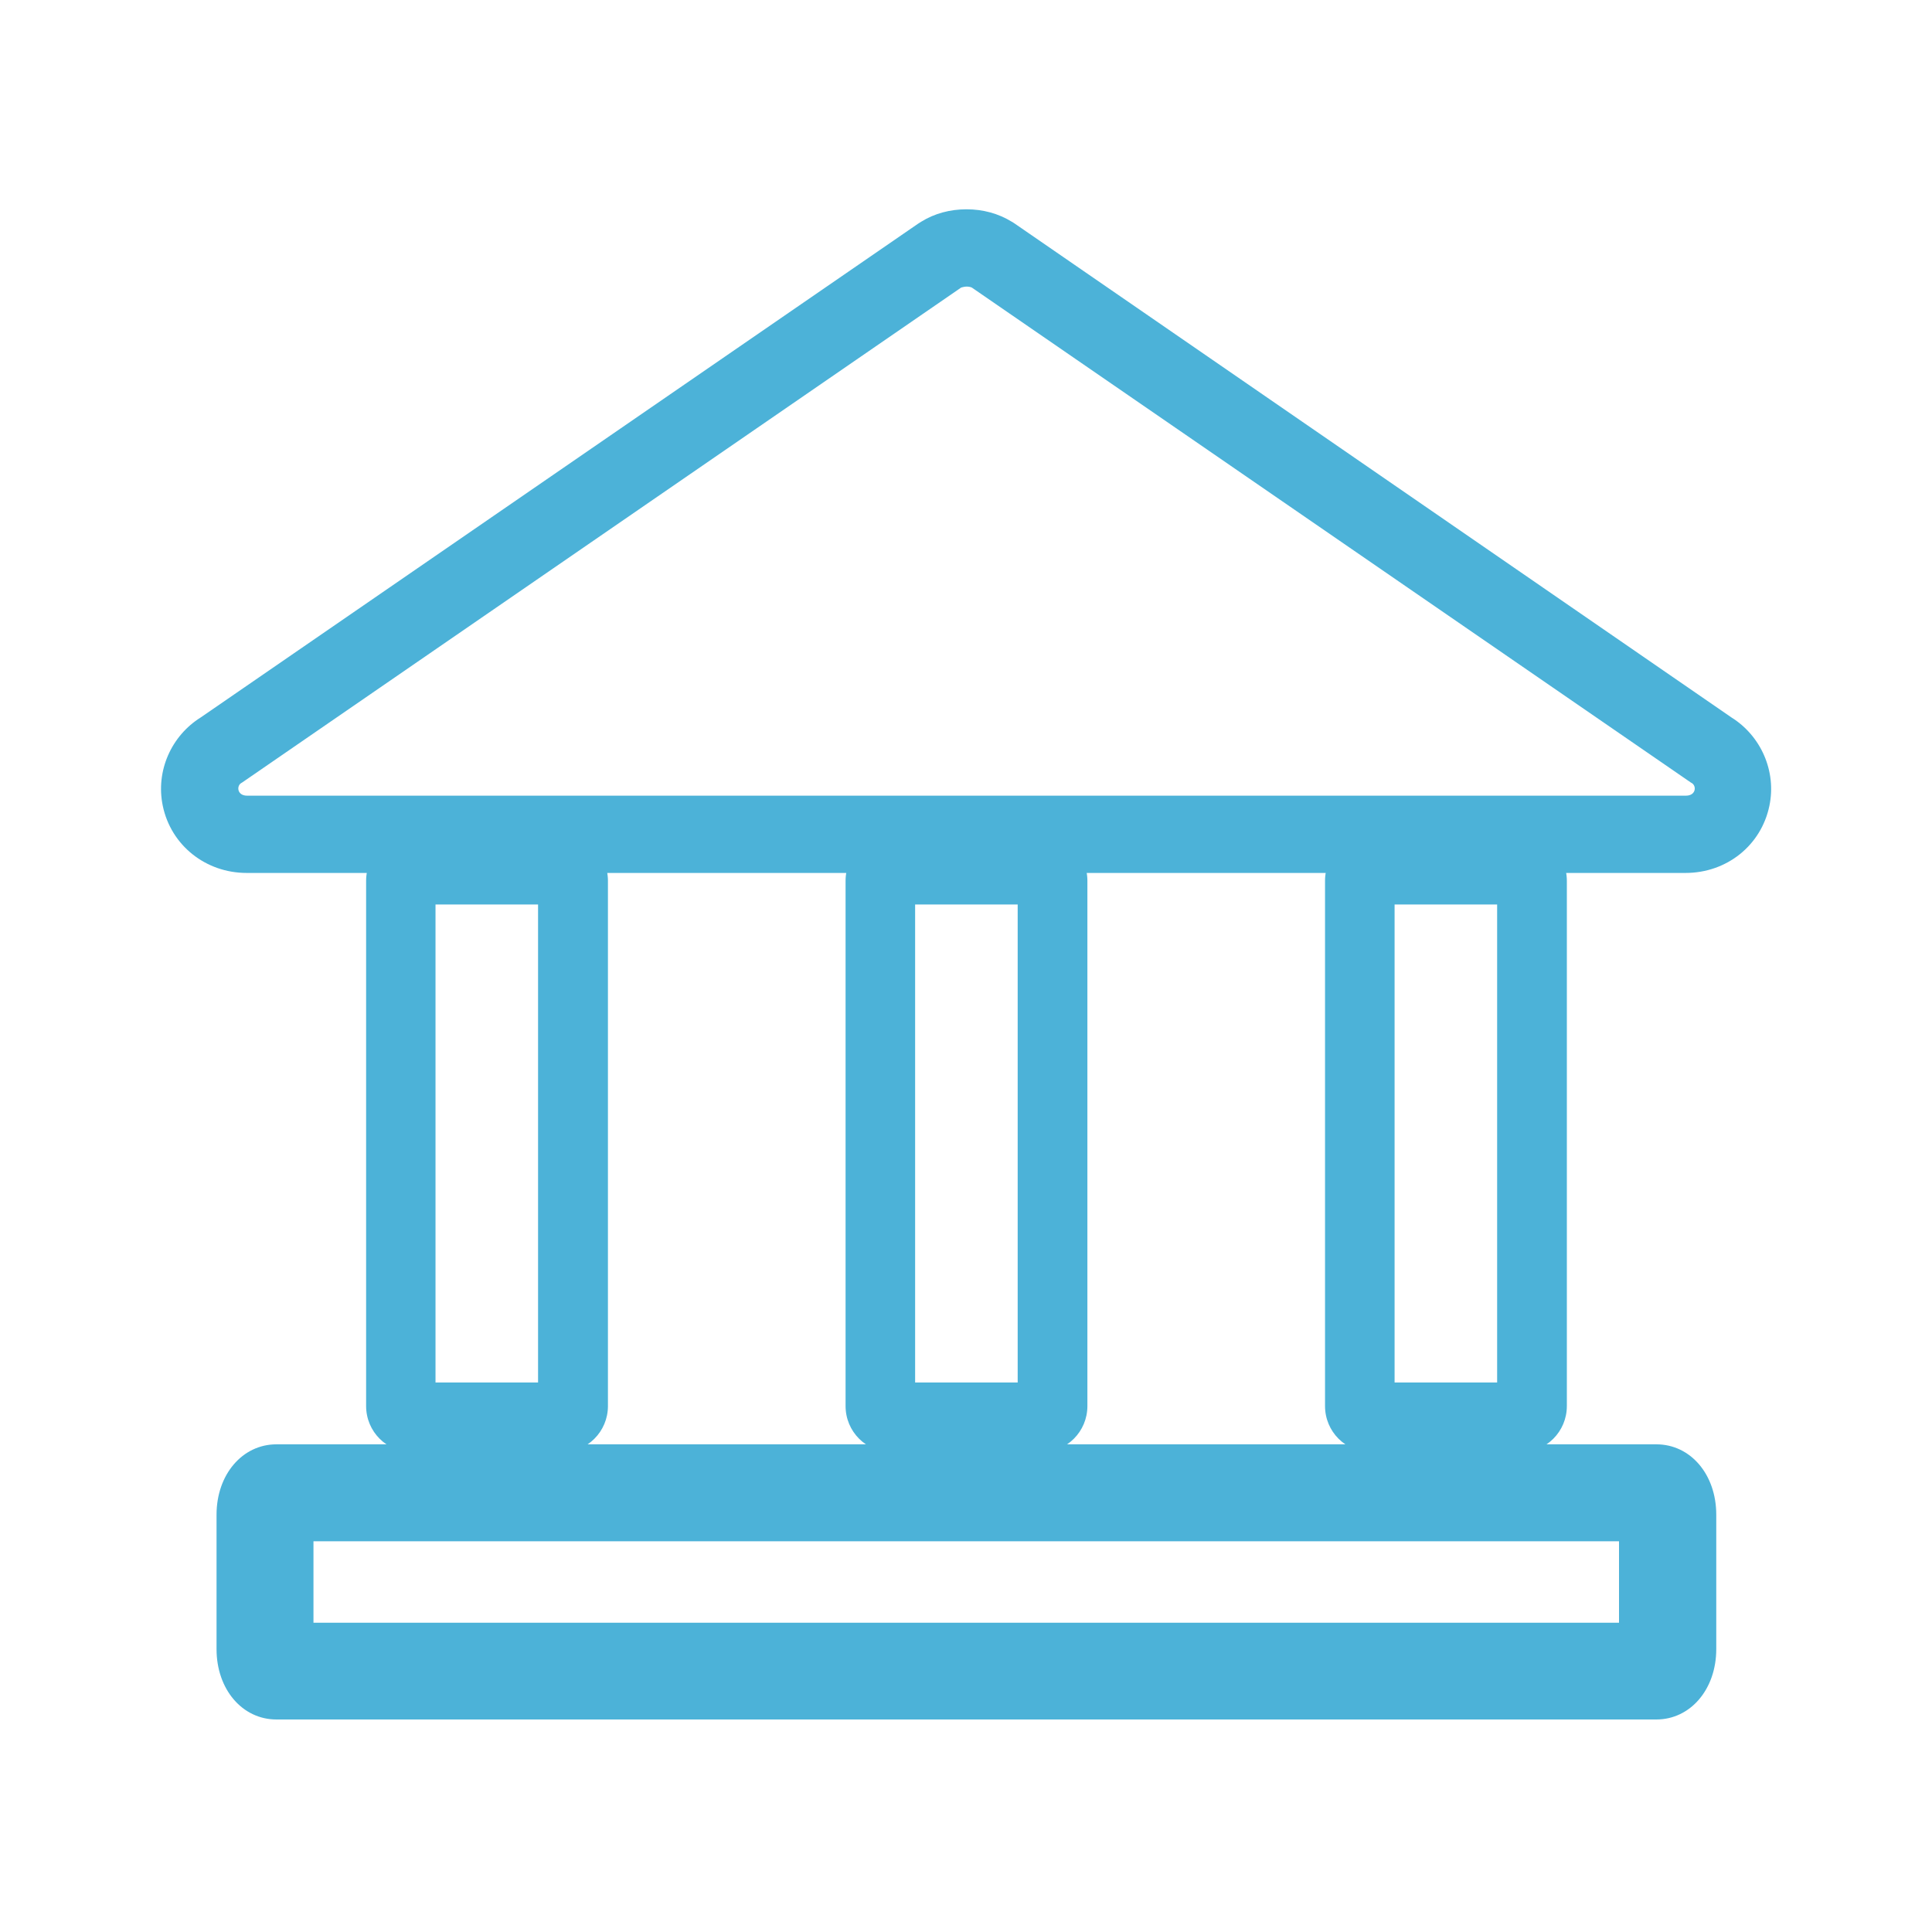
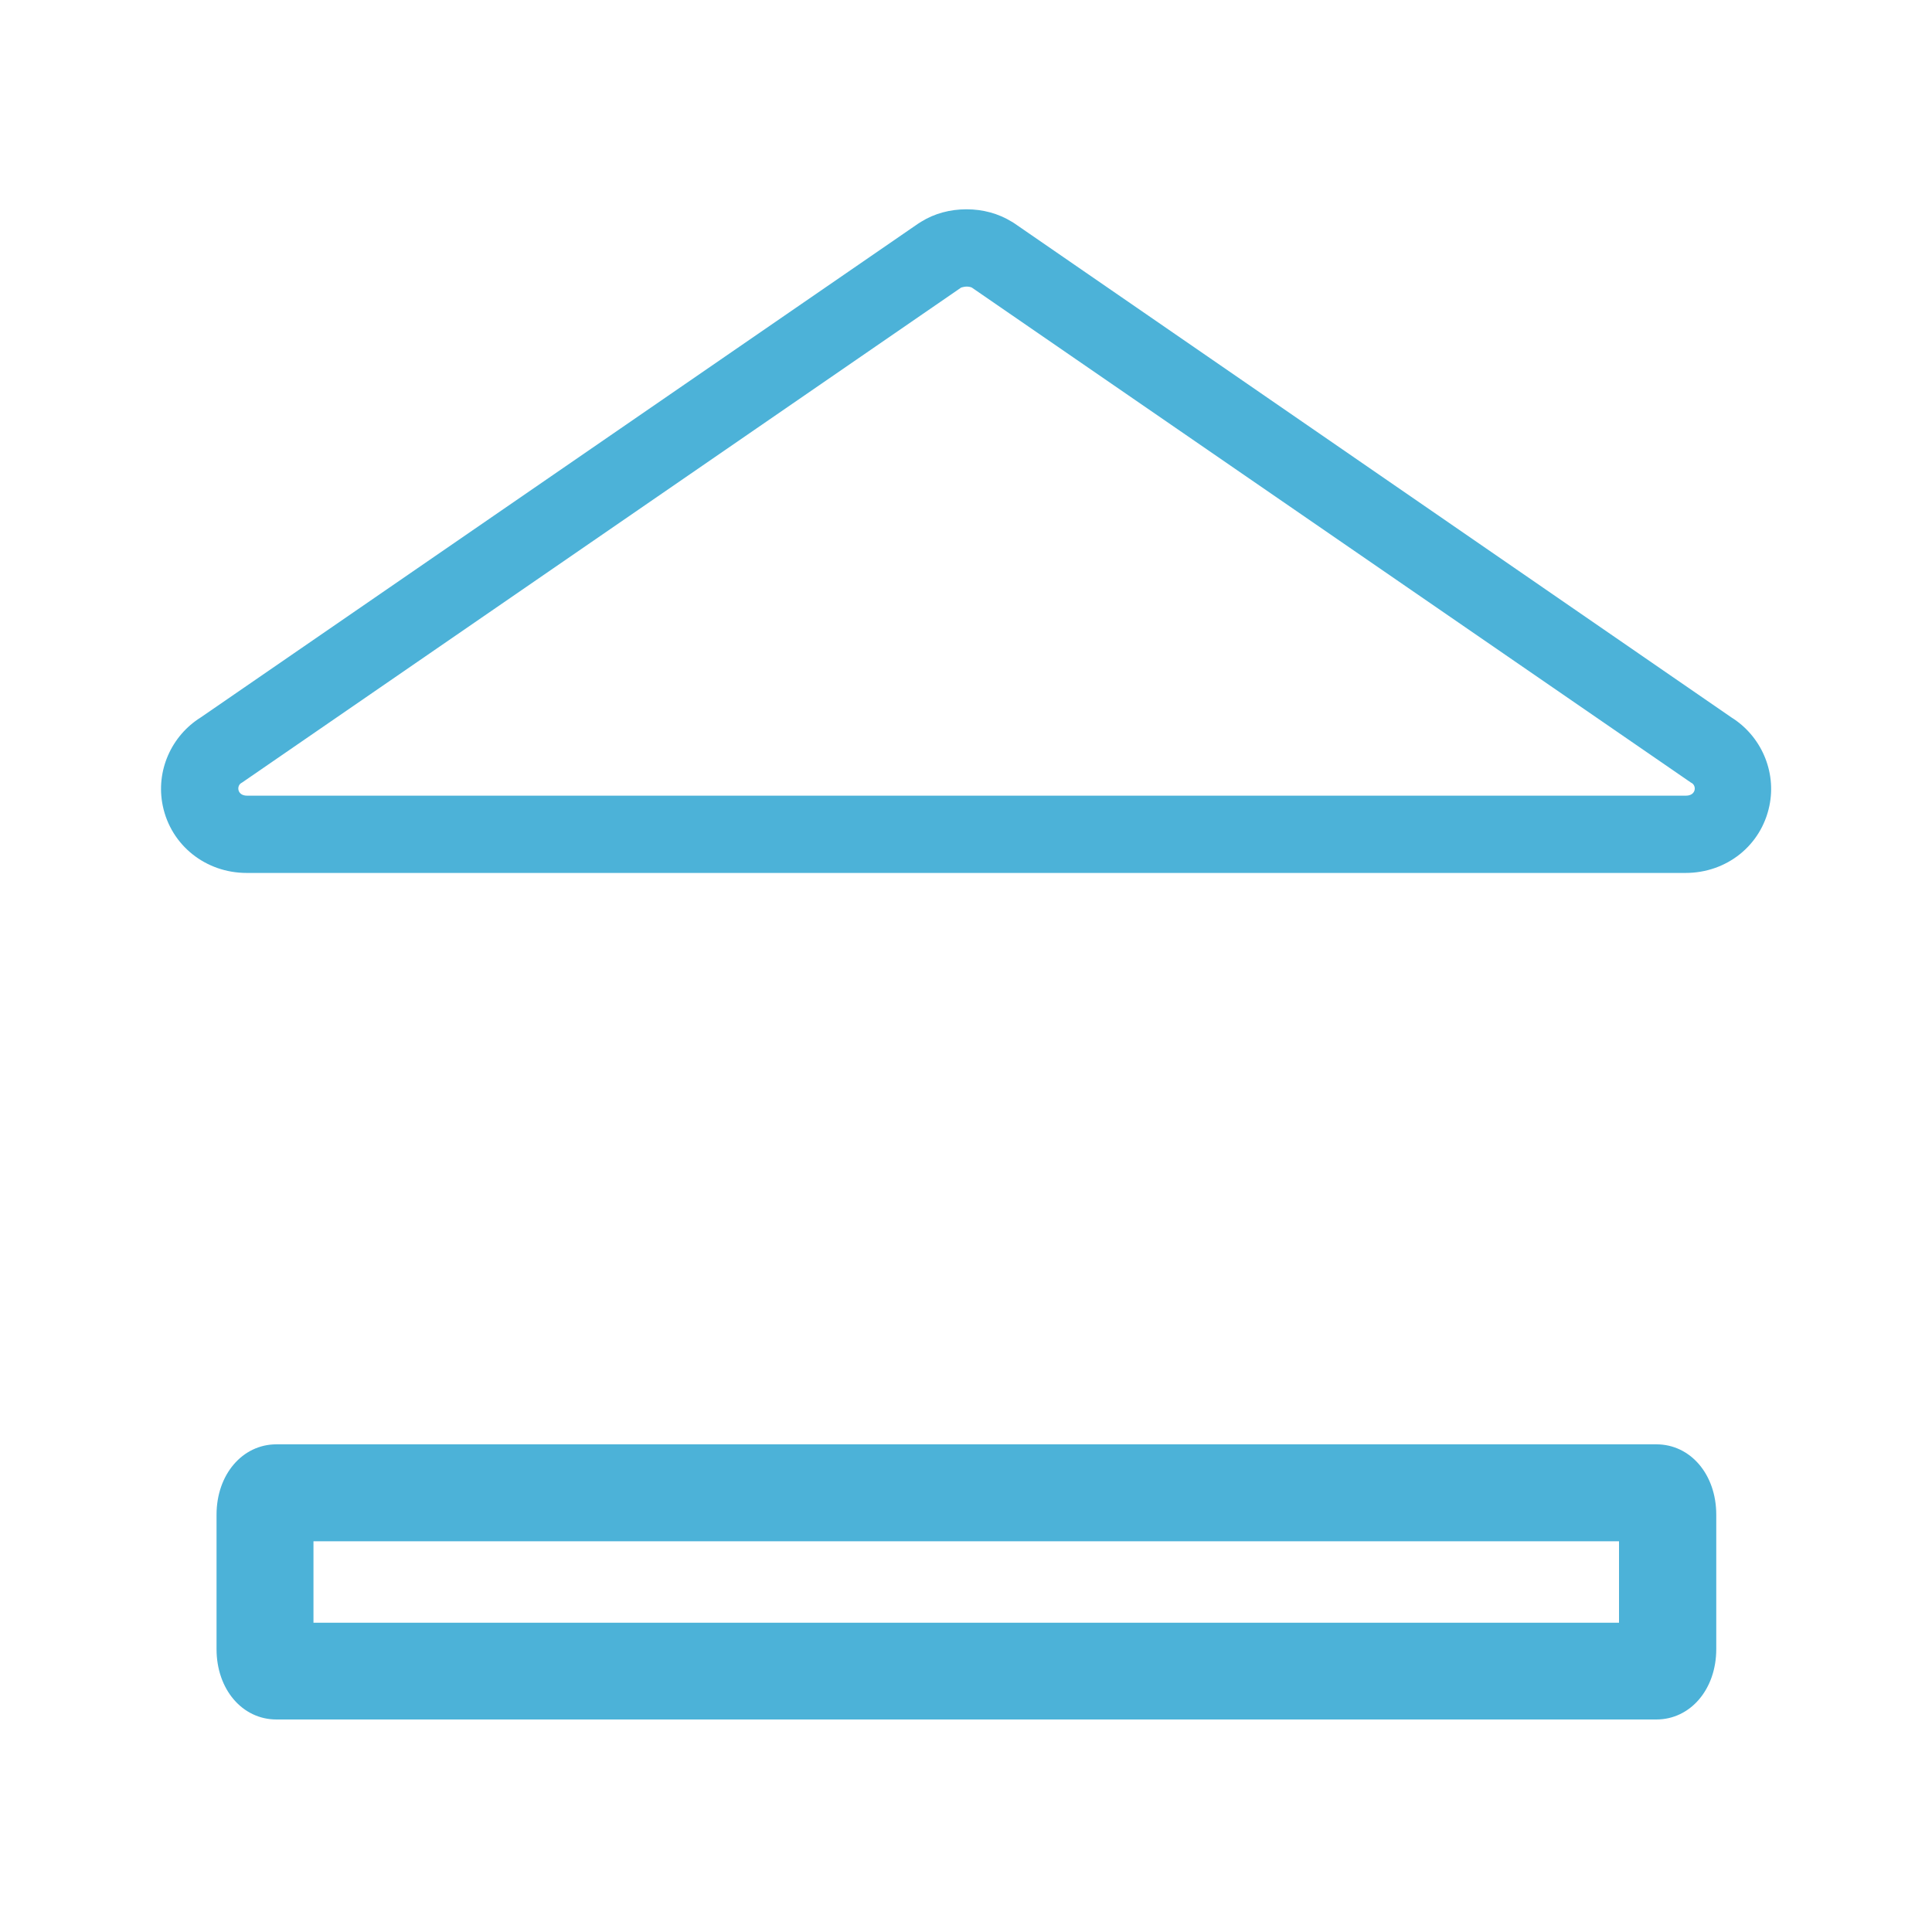
<svg xmlns="http://www.w3.org/2000/svg" id="Ebene_1" data-name="Ebene 1" viewBox="0 0 120 120">
  <defs>
    <style>.cls-1{fill:#4cb2d8;stroke-width:0}</style>
  </defs>
-   <path d="M0 0h120v120H0z" style="fill:transparent;stroke-width:0" />
  <path d="M60.03 17.8c.12 0 .24.02.33.06l44.67 30.75c.37.16.33.81-.31.81H15.34c-.63 0-.67-.65-.31-.81L59.7 17.86s.2-.06.33-.06Zm0-4.8c-1.02 0-1.99.26-2.81.77-.08.04-.14.1-.22.14L12.47 44.56c-1.83 1.14-2.81 3.33-2.36 5.49.51 2.46 2.67 4.17 5.21 4.17h89.37c2.56 0 4.7-1.71 5.21-4.17.45-2.15-.53-4.35-2.36-5.49L63.06 13.91s-.14-.1-.22-.14c-.83-.51-1.79-.77-2.81-.77ZM102.87 106.8h-85.7c-2.12 0-3.72-1.87-3.72-4.37v-8.35c0-2.5 1.61-4.37 3.72-4.37h85.71c2.12 0 3.72 1.87 3.72 4.37v8.35c0 2.5-1.61 4.37-3.72 4.37Zm-83.4-6.01h81.09v-5.06H19.47v5.06Z" class="cls-1" />
-   <path d="M34.89 90.2h-9.28c-1.59 0-2.87-1.28-2.87-2.87V54.71c0-1.59 1.28-2.87 2.87-2.87h9.28c1.59 0 2.87 1.28 2.87 2.87v32.62c0 1.59-1.28 2.87-2.87 2.87Zm-7.84-4.33h6.37V56.18h-6.37v29.69ZM64.67 90.2h-9.28c-1.59 0-2.87-1.28-2.87-2.87V54.71c0-1.59 1.28-2.87 2.87-2.87h9.28c1.59 0 2.87 1.28 2.87 2.87v32.62c0 1.59-1.28 2.87-2.87 2.87Zm-7.83-4.33h6.37V56.18h-6.37v29.69ZM94.45 90.2h-9.28c-1.59 0-2.87-1.28-2.87-2.87V54.71c0-1.59 1.28-2.87 2.87-2.87h9.28c1.59 0 2.87 1.28 2.87 2.87v32.62c0 1.59-1.28 2.87-2.87 2.87Zm-7.83-4.33h6.37V56.18h-6.37v29.69Z" class="cls-1" />
</svg>